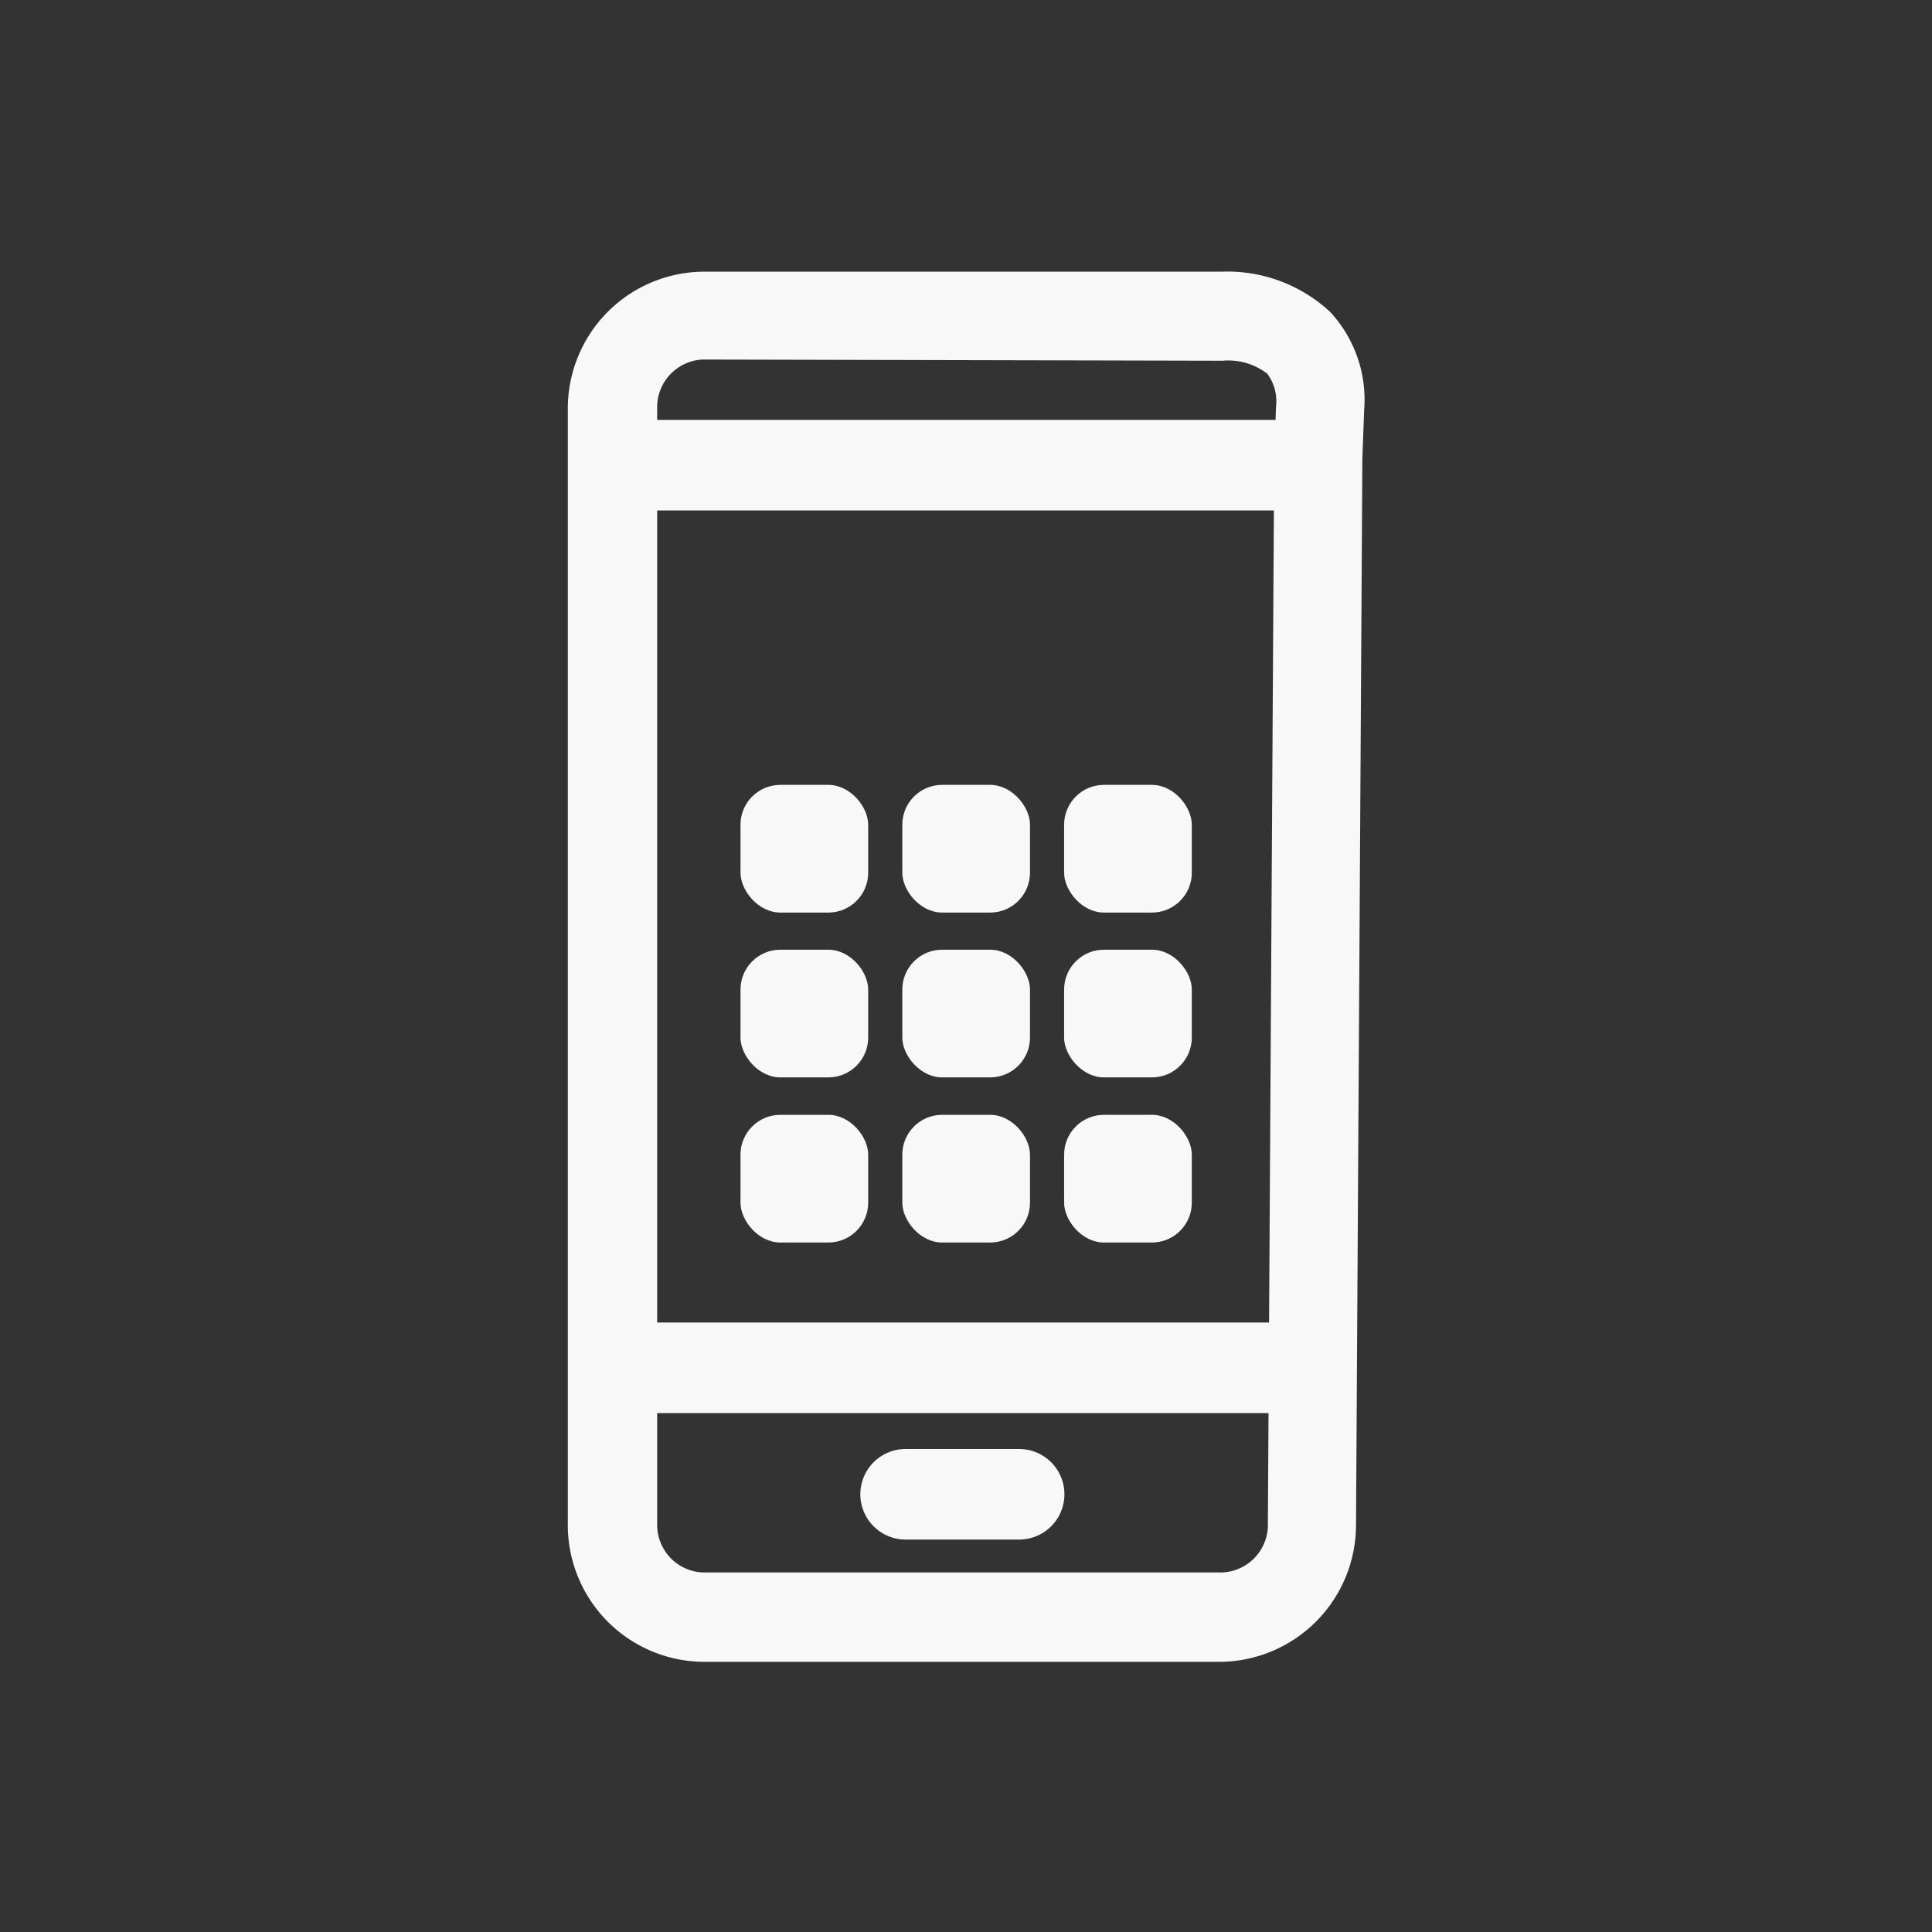
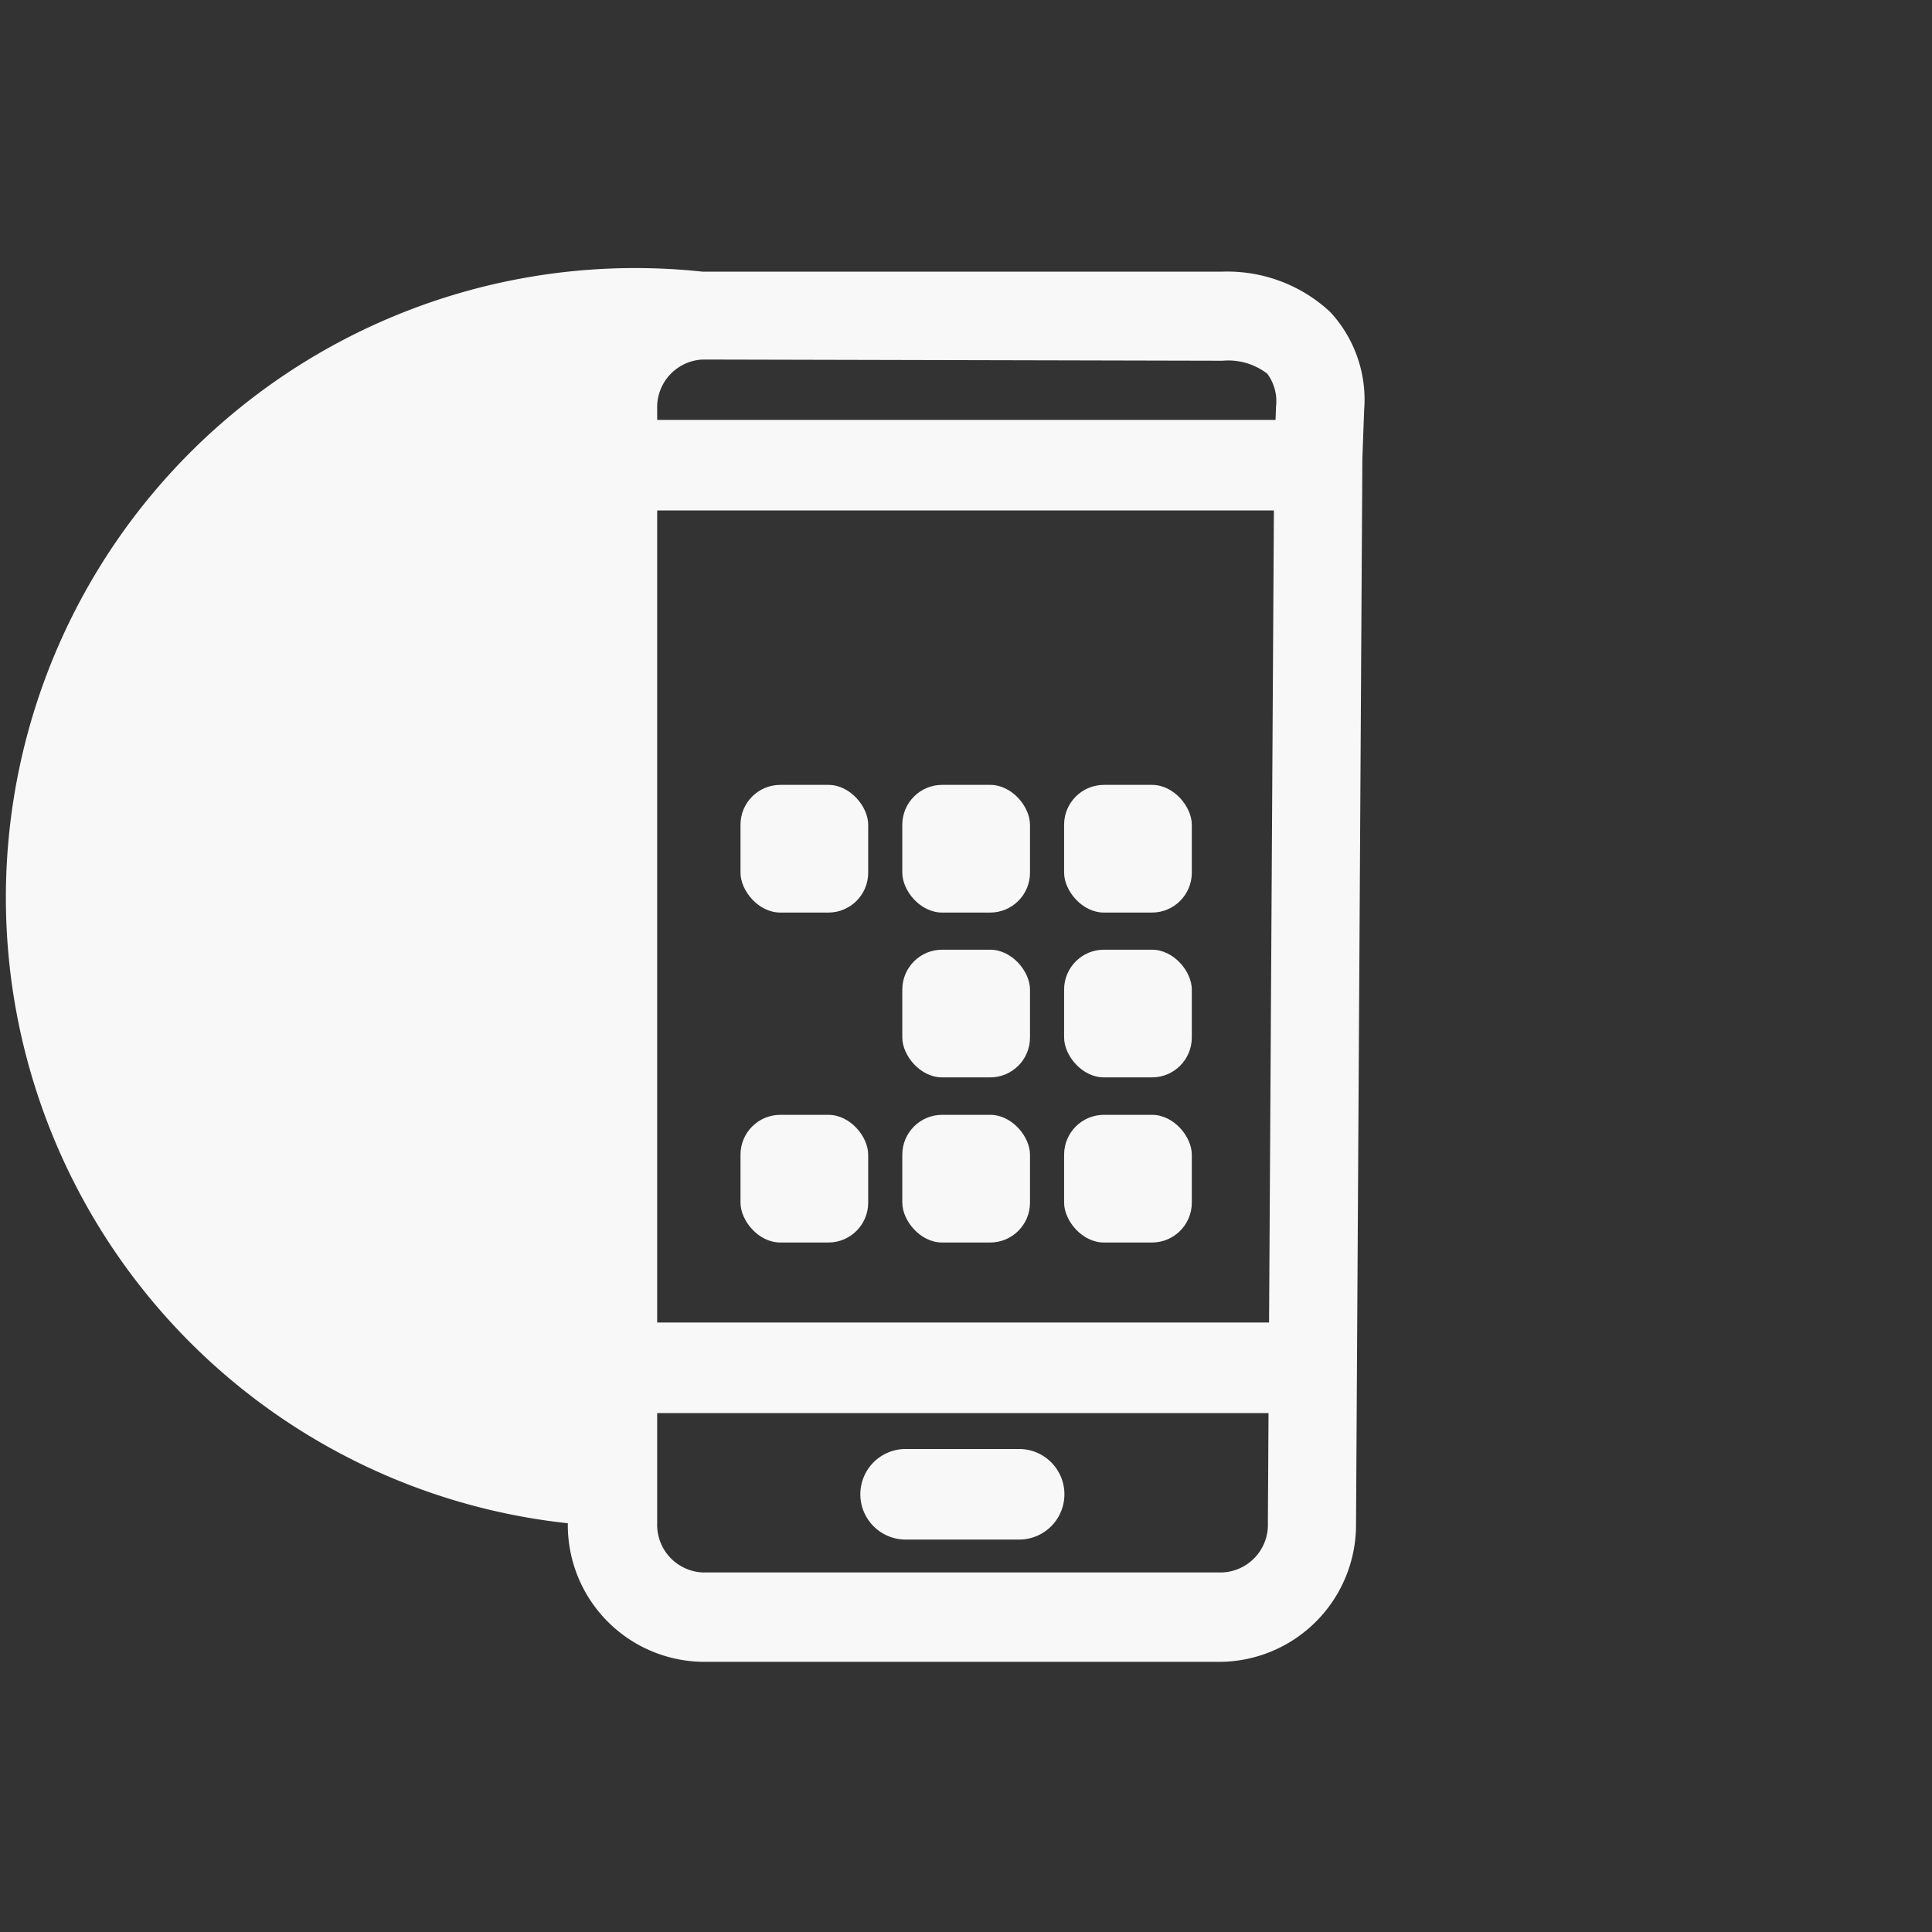
<svg xmlns="http://www.w3.org/2000/svg" viewBox="0 0 64 64">
  <rect x="0" y="0" width="64" height="64" fill="#333333" stroke="none" />
  <defs>
    <style>.cls-1{fill:#f8f8f8;}</style>
  </defs>
  <g id="Layer_1" data-name="Layer 1">
-     <path class="cls-1" d="M40.46,55.05H23.28a4.53,4.53,0,0,1-4.47-4.59V13.54A4.53,4.53,0,0,1,23.28,9H40.46a5,5,0,0,1,3.6,1.33,4.27,4.27,0,0,1,1.13,3.24l-.06,1.62-.21,35.33A4.54,4.54,0,0,1,40.46,55.05ZM23.28,11.91a1.58,1.58,0,0,0-1.51,1.63V50.46a1.58,1.58,0,0,0,1.51,1.63H40.46A1.58,1.58,0,0,0,42,50.45l.21-35.34v0l.06-1.64a1.53,1.53,0,0,0-.29-1.09,2.11,2.11,0,0,0-1.48-.43Z" />
+     <path class="cls-1" d="M40.46,55.05H23.28a4.53,4.53,0,0,1-4.47-4.59A4.53,4.53,0,0,1,23.28,9H40.46a5,5,0,0,1,3.6,1.33,4.27,4.27,0,0,1,1.13,3.24l-.06,1.62-.21,35.33A4.54,4.54,0,0,1,40.46,55.05ZM23.28,11.91a1.58,1.58,0,0,0-1.51,1.63V50.46a1.58,1.58,0,0,0,1.51,1.63H40.46A1.58,1.58,0,0,0,42,50.45l.21-35.34v0l.06-1.64a1.53,1.53,0,0,0-.29-1.09,2.11,2.11,0,0,0-1.48-.43Z" />
    <path class="cls-1" d="M33.75,51H30a1.49,1.49,0,0,1,0-3h3.76a1.49,1.49,0,0,1,0,3Z" />
    <path class="cls-1" d="M42.77,46.81h-22a1.48,1.48,0,1,1,0-3h22a1.48,1.48,0,1,1,0,3Z" />
    <path class="cls-1" d="M43.16,16.91h-22a1.48,1.48,0,0,1,0-3h22a1.48,1.48,0,1,1,0,3Z" />
    <rect class="cls-1" x="24.53" y="26" width="4.23" height="4.23" rx="1.32" />
    <rect class="cls-1" x="29.89" y="26" width="4.23" height="4.23" rx="1.32" />
    <rect class="cls-1" x="35.25" y="26" width="4.23" height="4.23" rx="1.32" />
-     <rect class="cls-1" x="24.53" y="31.46" width="4.23" height="4.23" rx="1.32" />
    <rect class="cls-1" x="29.89" y="31.46" width="4.23" height="4.23" rx="1.32" />
    <rect class="cls-1" x="35.25" y="31.46" width="4.23" height="4.23" rx="1.32" />
    <rect class="cls-1" x="24.53" y="36.93" width="4.23" height="4.23" rx="1.32" />
    <rect class="cls-1" x="29.89" y="36.93" width="4.23" height="4.23" rx="1.32" />
    <rect class="cls-1" x="35.25" y="36.93" width="4.23" height="4.23" rx="1.32" />
  </g>
</svg>